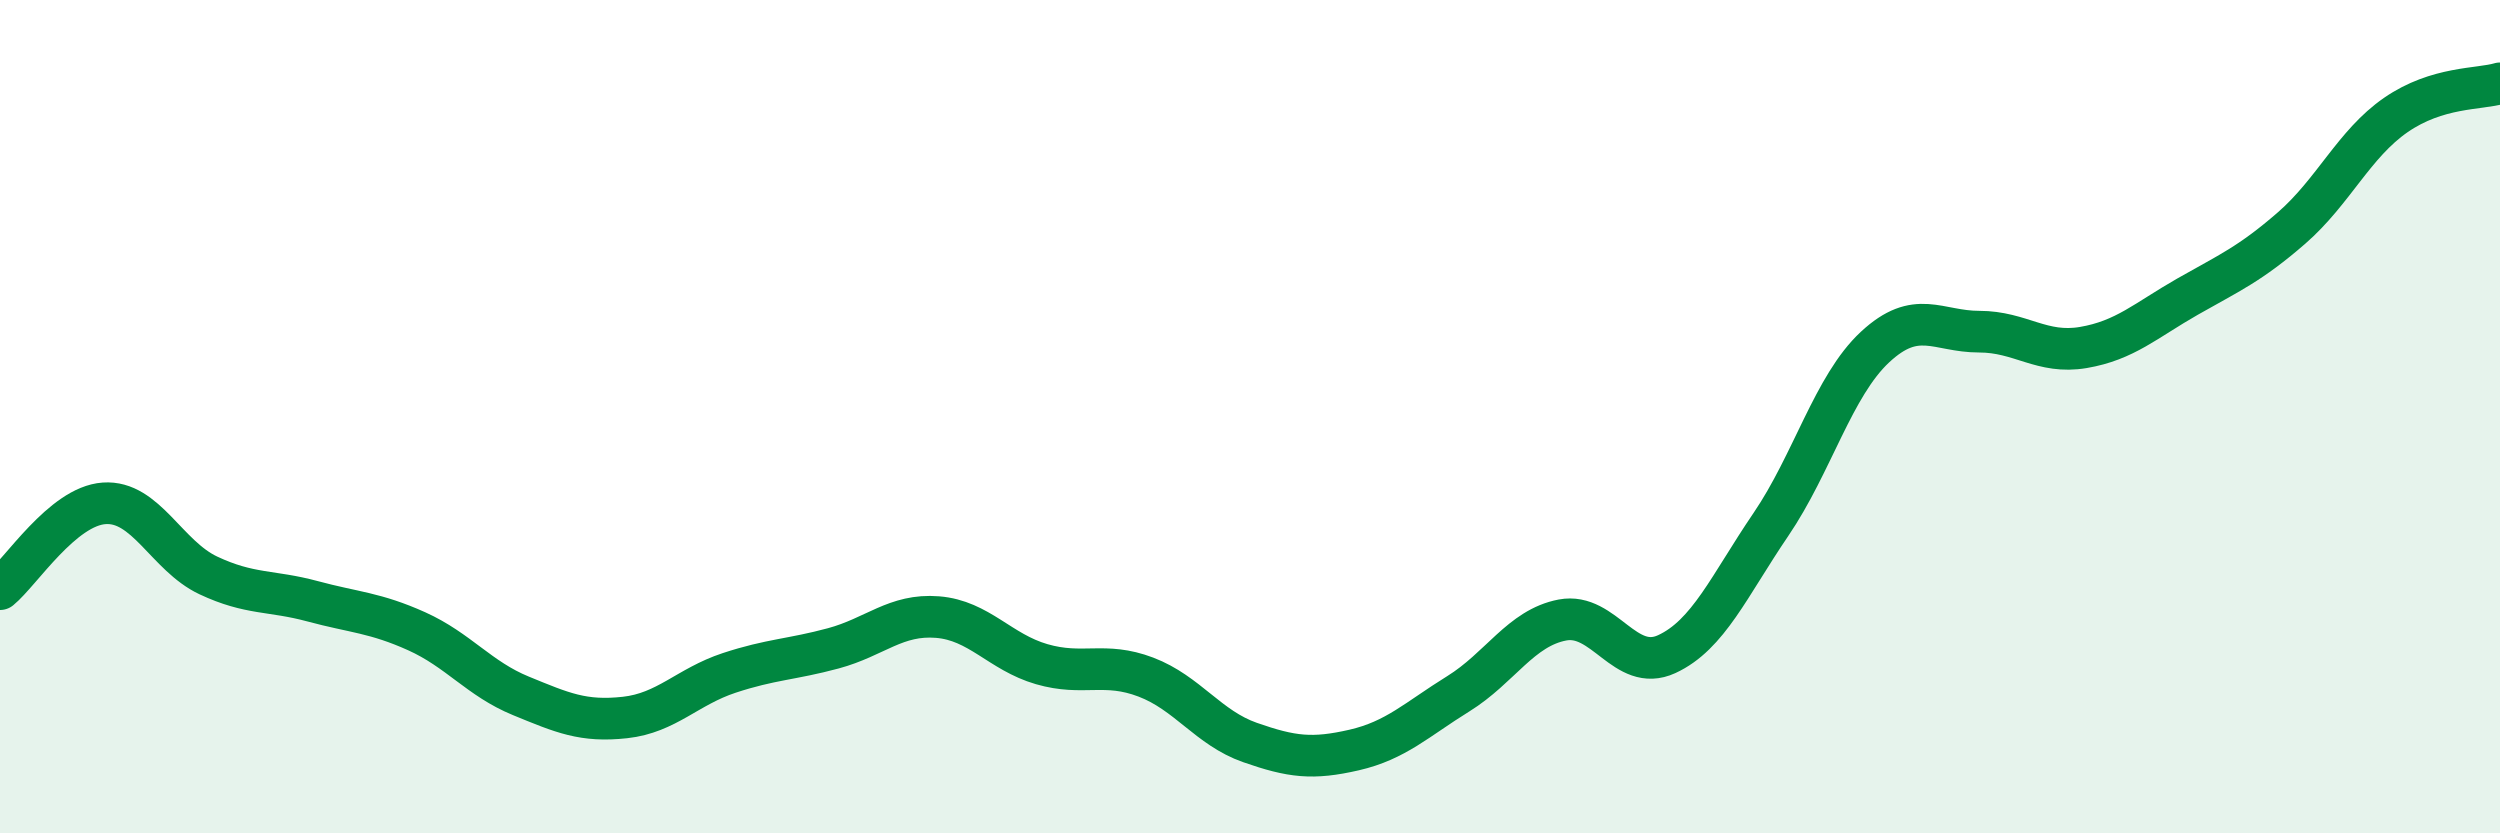
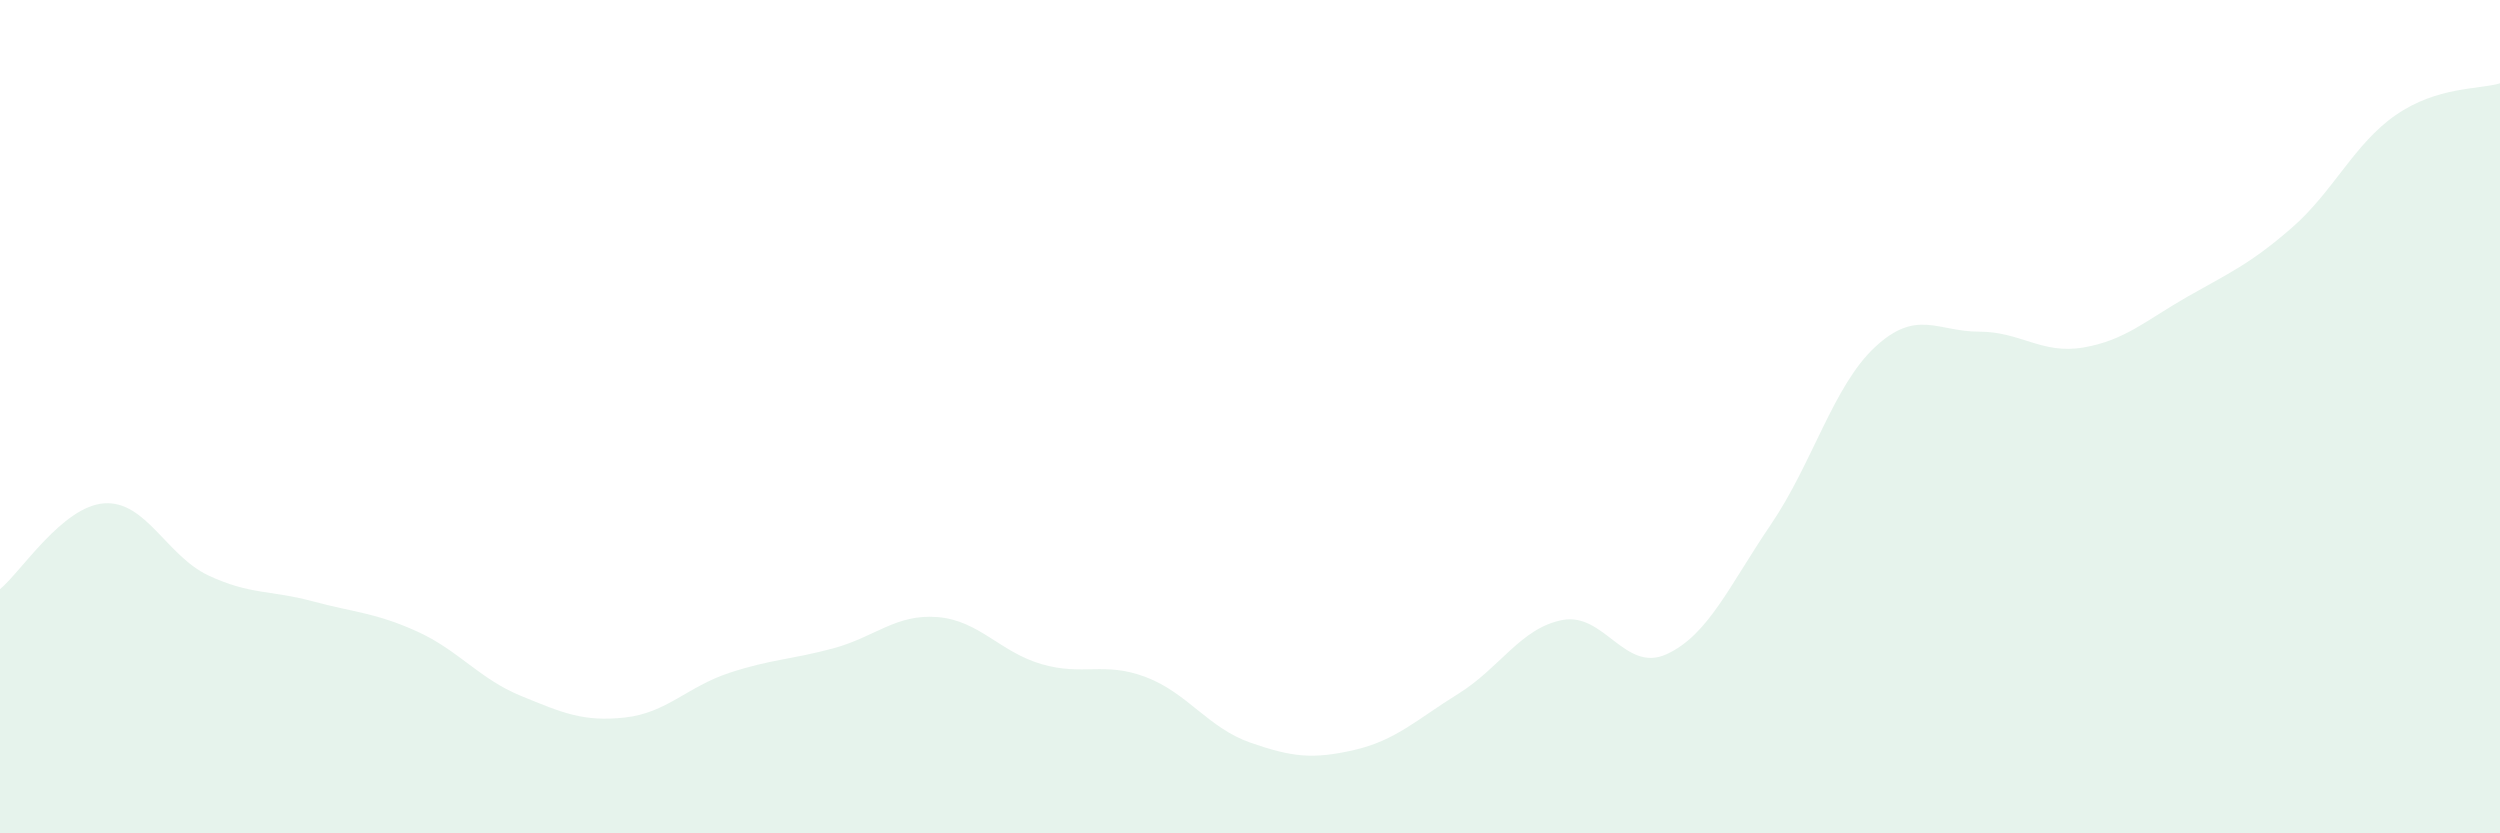
<svg xmlns="http://www.w3.org/2000/svg" width="60" height="20" viewBox="0 0 60 20">
  <path d="M 0,14.14 C 0.5,13.73 1.5,12.15 2.5,12.08 C 3.5,12.01 4,13.34 5,13.81 C 6,14.28 6.5,14.16 7.5,14.43 C 8.5,14.7 9,14.7 10,15.15 C 11,15.6 11.5,16.29 12.5,16.7 C 13.5,17.11 14,17.33 15,17.22 C 16,17.11 16.5,16.48 17.5,16.15 C 18.5,15.82 19,15.83 20,15.56 C 21,15.29 21.5,14.73 22.5,14.81 C 23.5,14.89 24,15.65 25,15.94 C 26,16.23 26.5,15.87 27.5,16.25 C 28.5,16.63 29,17.47 30,17.82 C 31,18.17 31.5,18.23 32.5,18 C 33.5,17.77 34,17.27 35,16.65 C 36,16.03 36.5,15.07 37.5,14.88 C 38.5,14.69 39,16.16 40,15.7 C 41,15.24 41.5,14.06 42.5,12.59 C 43.5,11.12 44,9.26 45,8.33 C 46,7.4 46.5,7.96 47.5,7.96 C 48.5,7.96 49,8.51 50,8.34 C 51,8.17 51.5,7.69 52.5,7.12 C 53.5,6.55 54,6.34 55,5.47 C 56,4.6 56.5,3.45 57.5,2.76 C 58.5,2.07 59.5,2.15 60,2L60 20L0 20Z" fill="#008740" opacity="0.1" stroke-linecap="round" stroke-linejoin="round" />
-   <path d="M 0,14.14 C 0.5,13.73 1.5,12.15 2.5,12.08 C 3.5,12.01 4,13.34 5,13.81 C 6,14.28 6.5,14.16 7.5,14.43 C 8.5,14.7 9,14.7 10,15.15 C 11,15.6 11.5,16.29 12.5,16.7 C 13.5,17.11 14,17.33 15,17.22 C 16,17.11 16.5,16.48 17.5,16.15 C 18.5,15.82 19,15.83 20,15.56 C 21,15.29 21.5,14.73 22.5,14.81 C 23.5,14.89 24,15.65 25,15.94 C 26,16.23 26.5,15.87 27.5,16.25 C 28.5,16.63 29,17.47 30,17.82 C 31,18.17 31.5,18.23 32.5,18 C 33.5,17.77 34,17.27 35,16.65 C 36,16.03 36.5,15.07 37.5,14.88 C 38.5,14.69 39,16.16 40,15.7 C 41,15.24 41.5,14.06 42.5,12.59 C 43.5,11.12 44,9.26 45,8.33 C 46,7.4 46.5,7.96 47.5,7.96 C 48.5,7.96 49,8.51 50,8.34 C 51,8.17 51.5,7.69 52.5,7.12 C 53.5,6.55 54,6.34 55,5.47 C 56,4.6 56.5,3.45 57.5,2.76 C 58.5,2.07 59.5,2.15 60,2" stroke="#008740" stroke-width="1" fill="none" stroke-linecap="round" stroke-linejoin="round" />
</svg>